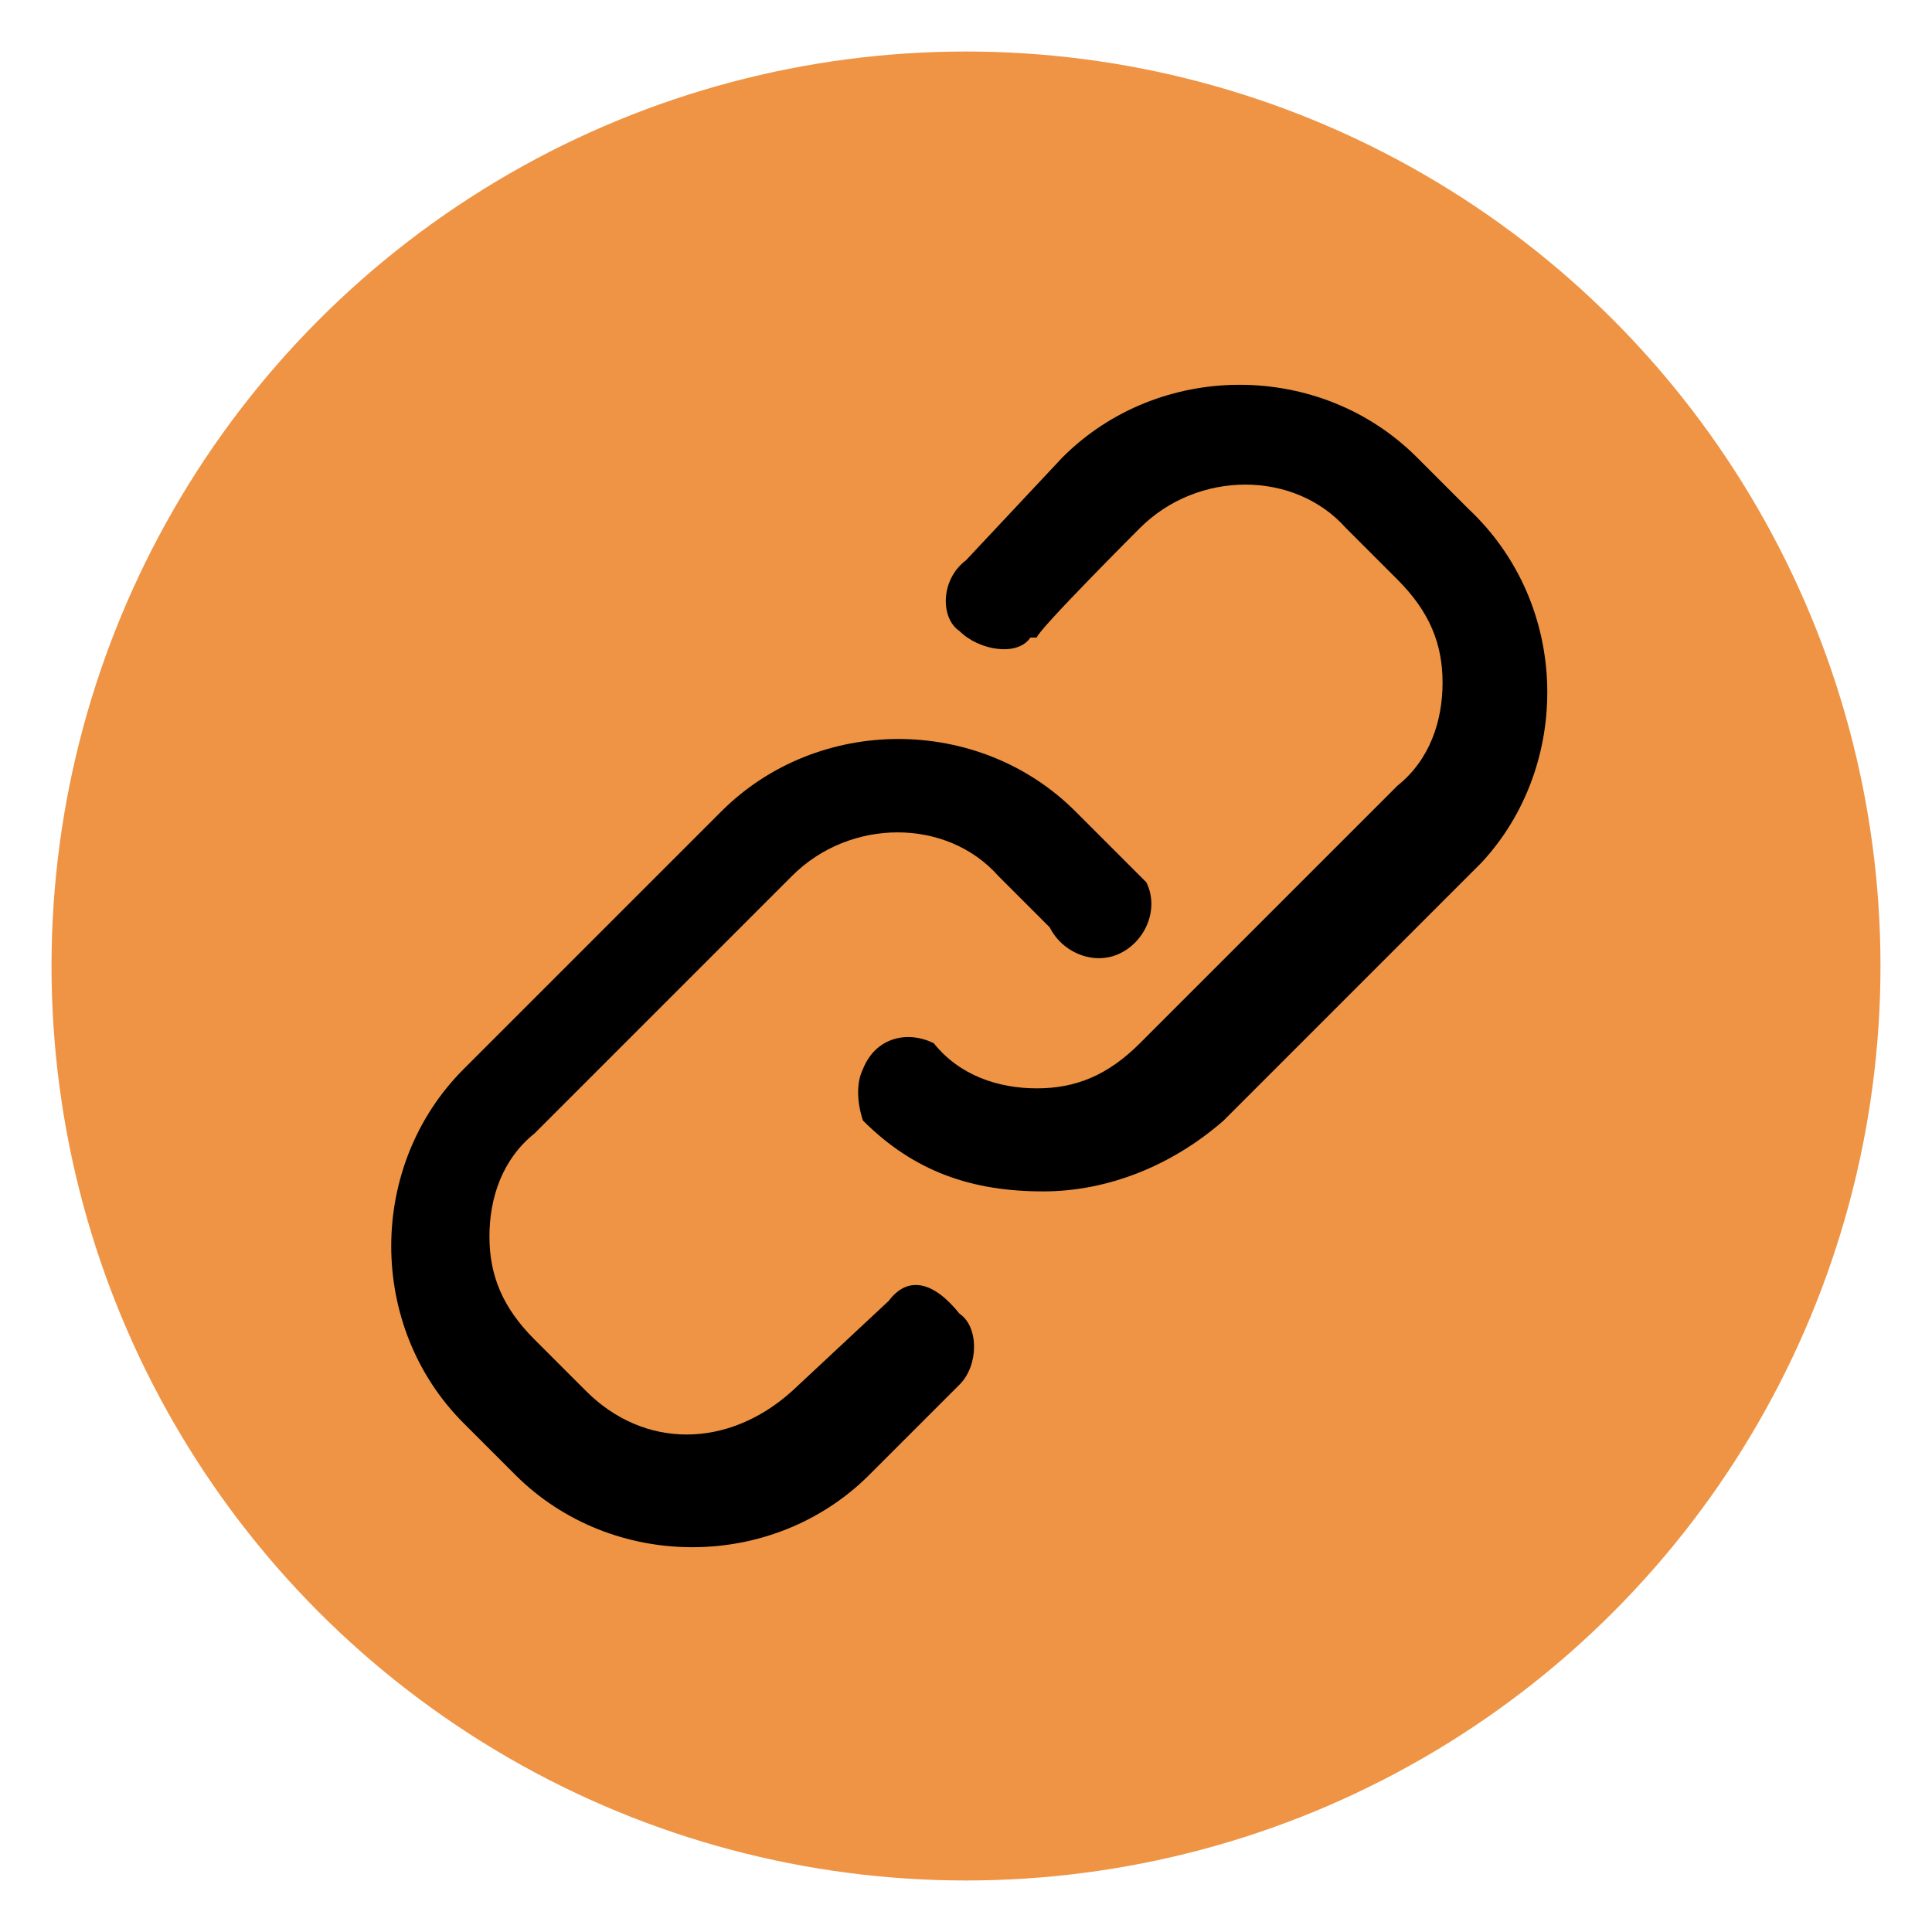
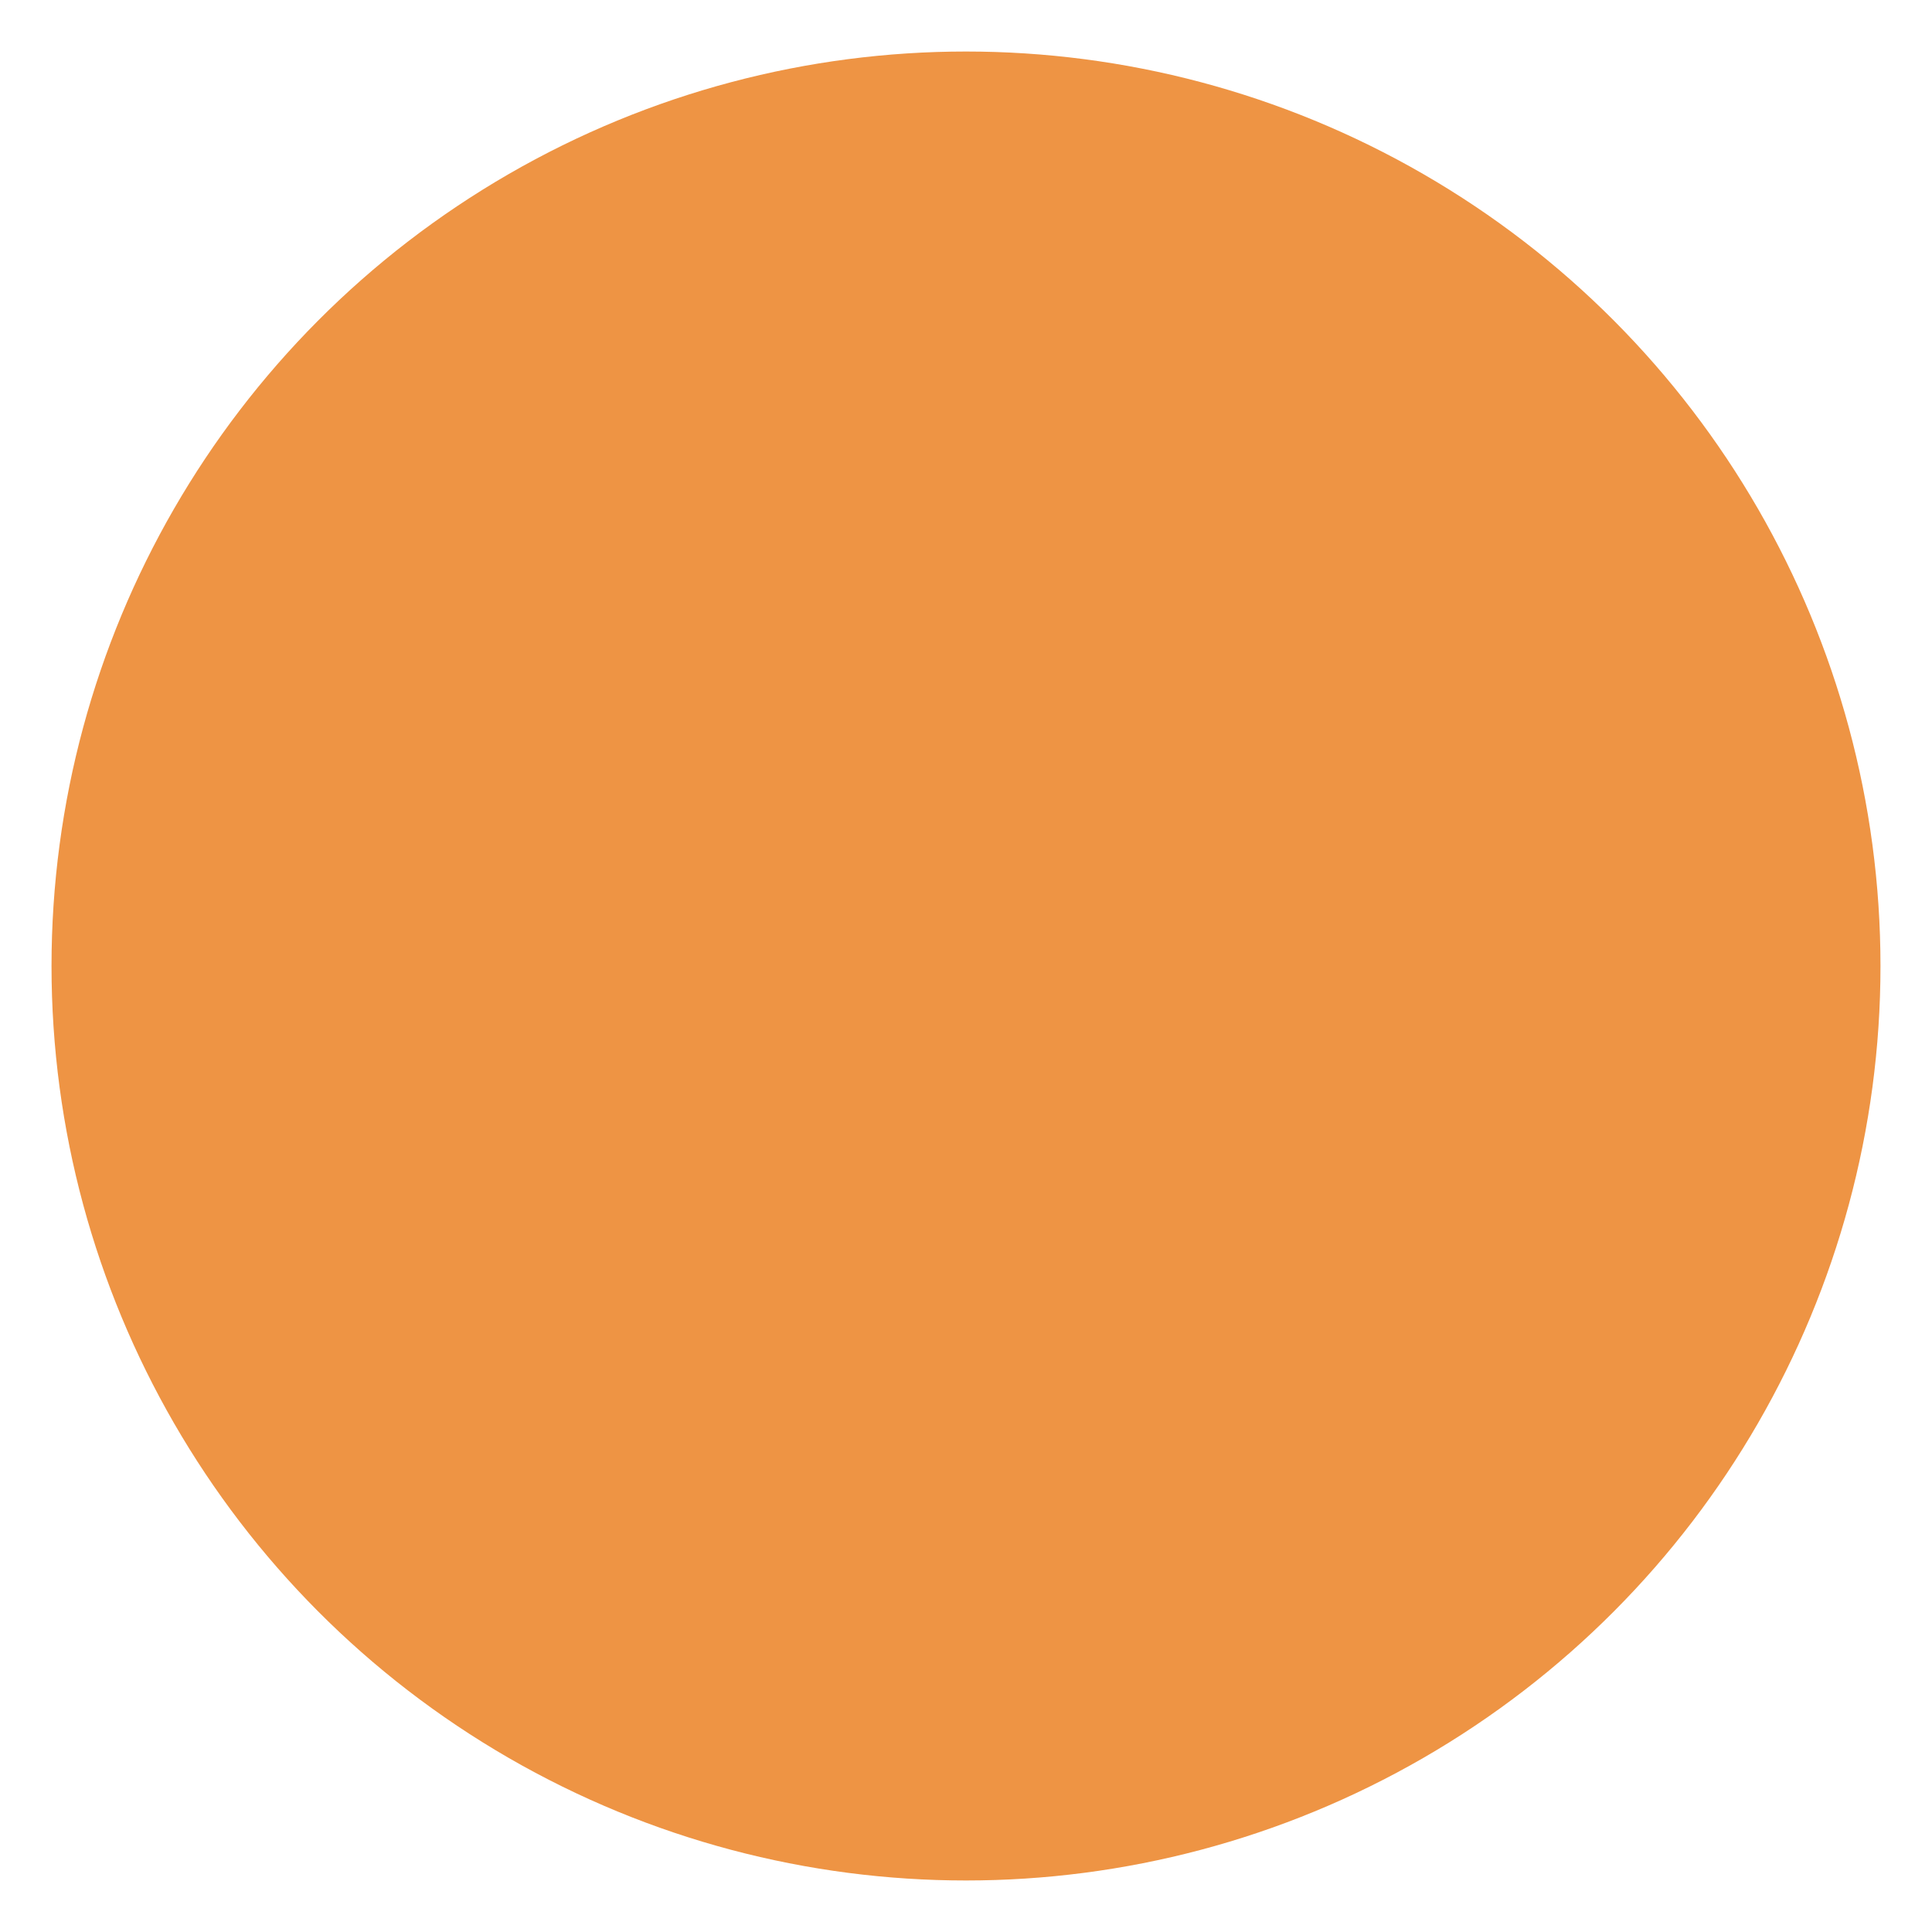
<svg xmlns="http://www.w3.org/2000/svg" id="Calque_1" data-name="Calque 1" version="1.1" viewBox="0 0 30 30" preserveAspectRatio="none" width="30" height="30">
  <defs>
    <style>
      .cls-1 {
        fill: #000;
      }

      .cls-1, .cls-2 {
        stroke-width: 0px;
      }

      .cls-2 {
        fill: #ee9444;
      }
    </style>
  </defs>
  <circle class="cls-2" cx="15" cy="15" r="14.2" />
  <g>
-     <path class="cls-1" d="M13.8,20.2l-1.5,1.4c-1,.9-2.3.9-3.2,0l-.8-.8c-.5-.5-.7-1-.7-1.6s.2-1.2.7-1.6l4-4c.9-.9,2.4-.9,3.2,0l.8.8c.2.4.7.6,1.1.4.4-.2.6-.7.4-1.1-.1-.1-.2-.2-.3-.3l-.8-.8c-1.5-1.5-4-1.5-5.5,0l-4,4c-1.5,1.5-1.5,4,0,5.5l.8.8c1.5,1.5,4,1.5,5.5,0h0l1.4-1.4c.3-.3.3-.9,0-1.1h0c-.4-.5-.8-.6-1.1-.2Z" />
-     <path class="cls-1" d="M22.8,7.9l-.8-.8c-1.5-1.5-4-1.5-5.5,0l-1.5,1.6c-.4.3-.4.9-.1,1.1.3.3.9.4,1.1.1h.1c0-.1,1.6-1.7,1.6-1.7.9-.9,2.4-.9,3.2,0l.8.8c.5.5.7,1,.7,1.6s-.2,1.2-.7,1.6l-4,4c-.5.5-1,.7-1.6.7h0c-.6,0-1.2-.2-1.6-.7-.4-.2-.9-.1-1.1.4-.1.2-.1.5,0,.8.8.8,1.7,1.1,2.8,1.1h0c1,0,2-.4,2.8-1.1l4-4c1.4-1.5,1.4-4-.2-5.5h0Z" />
-   </g>
+     </g>
</svg>